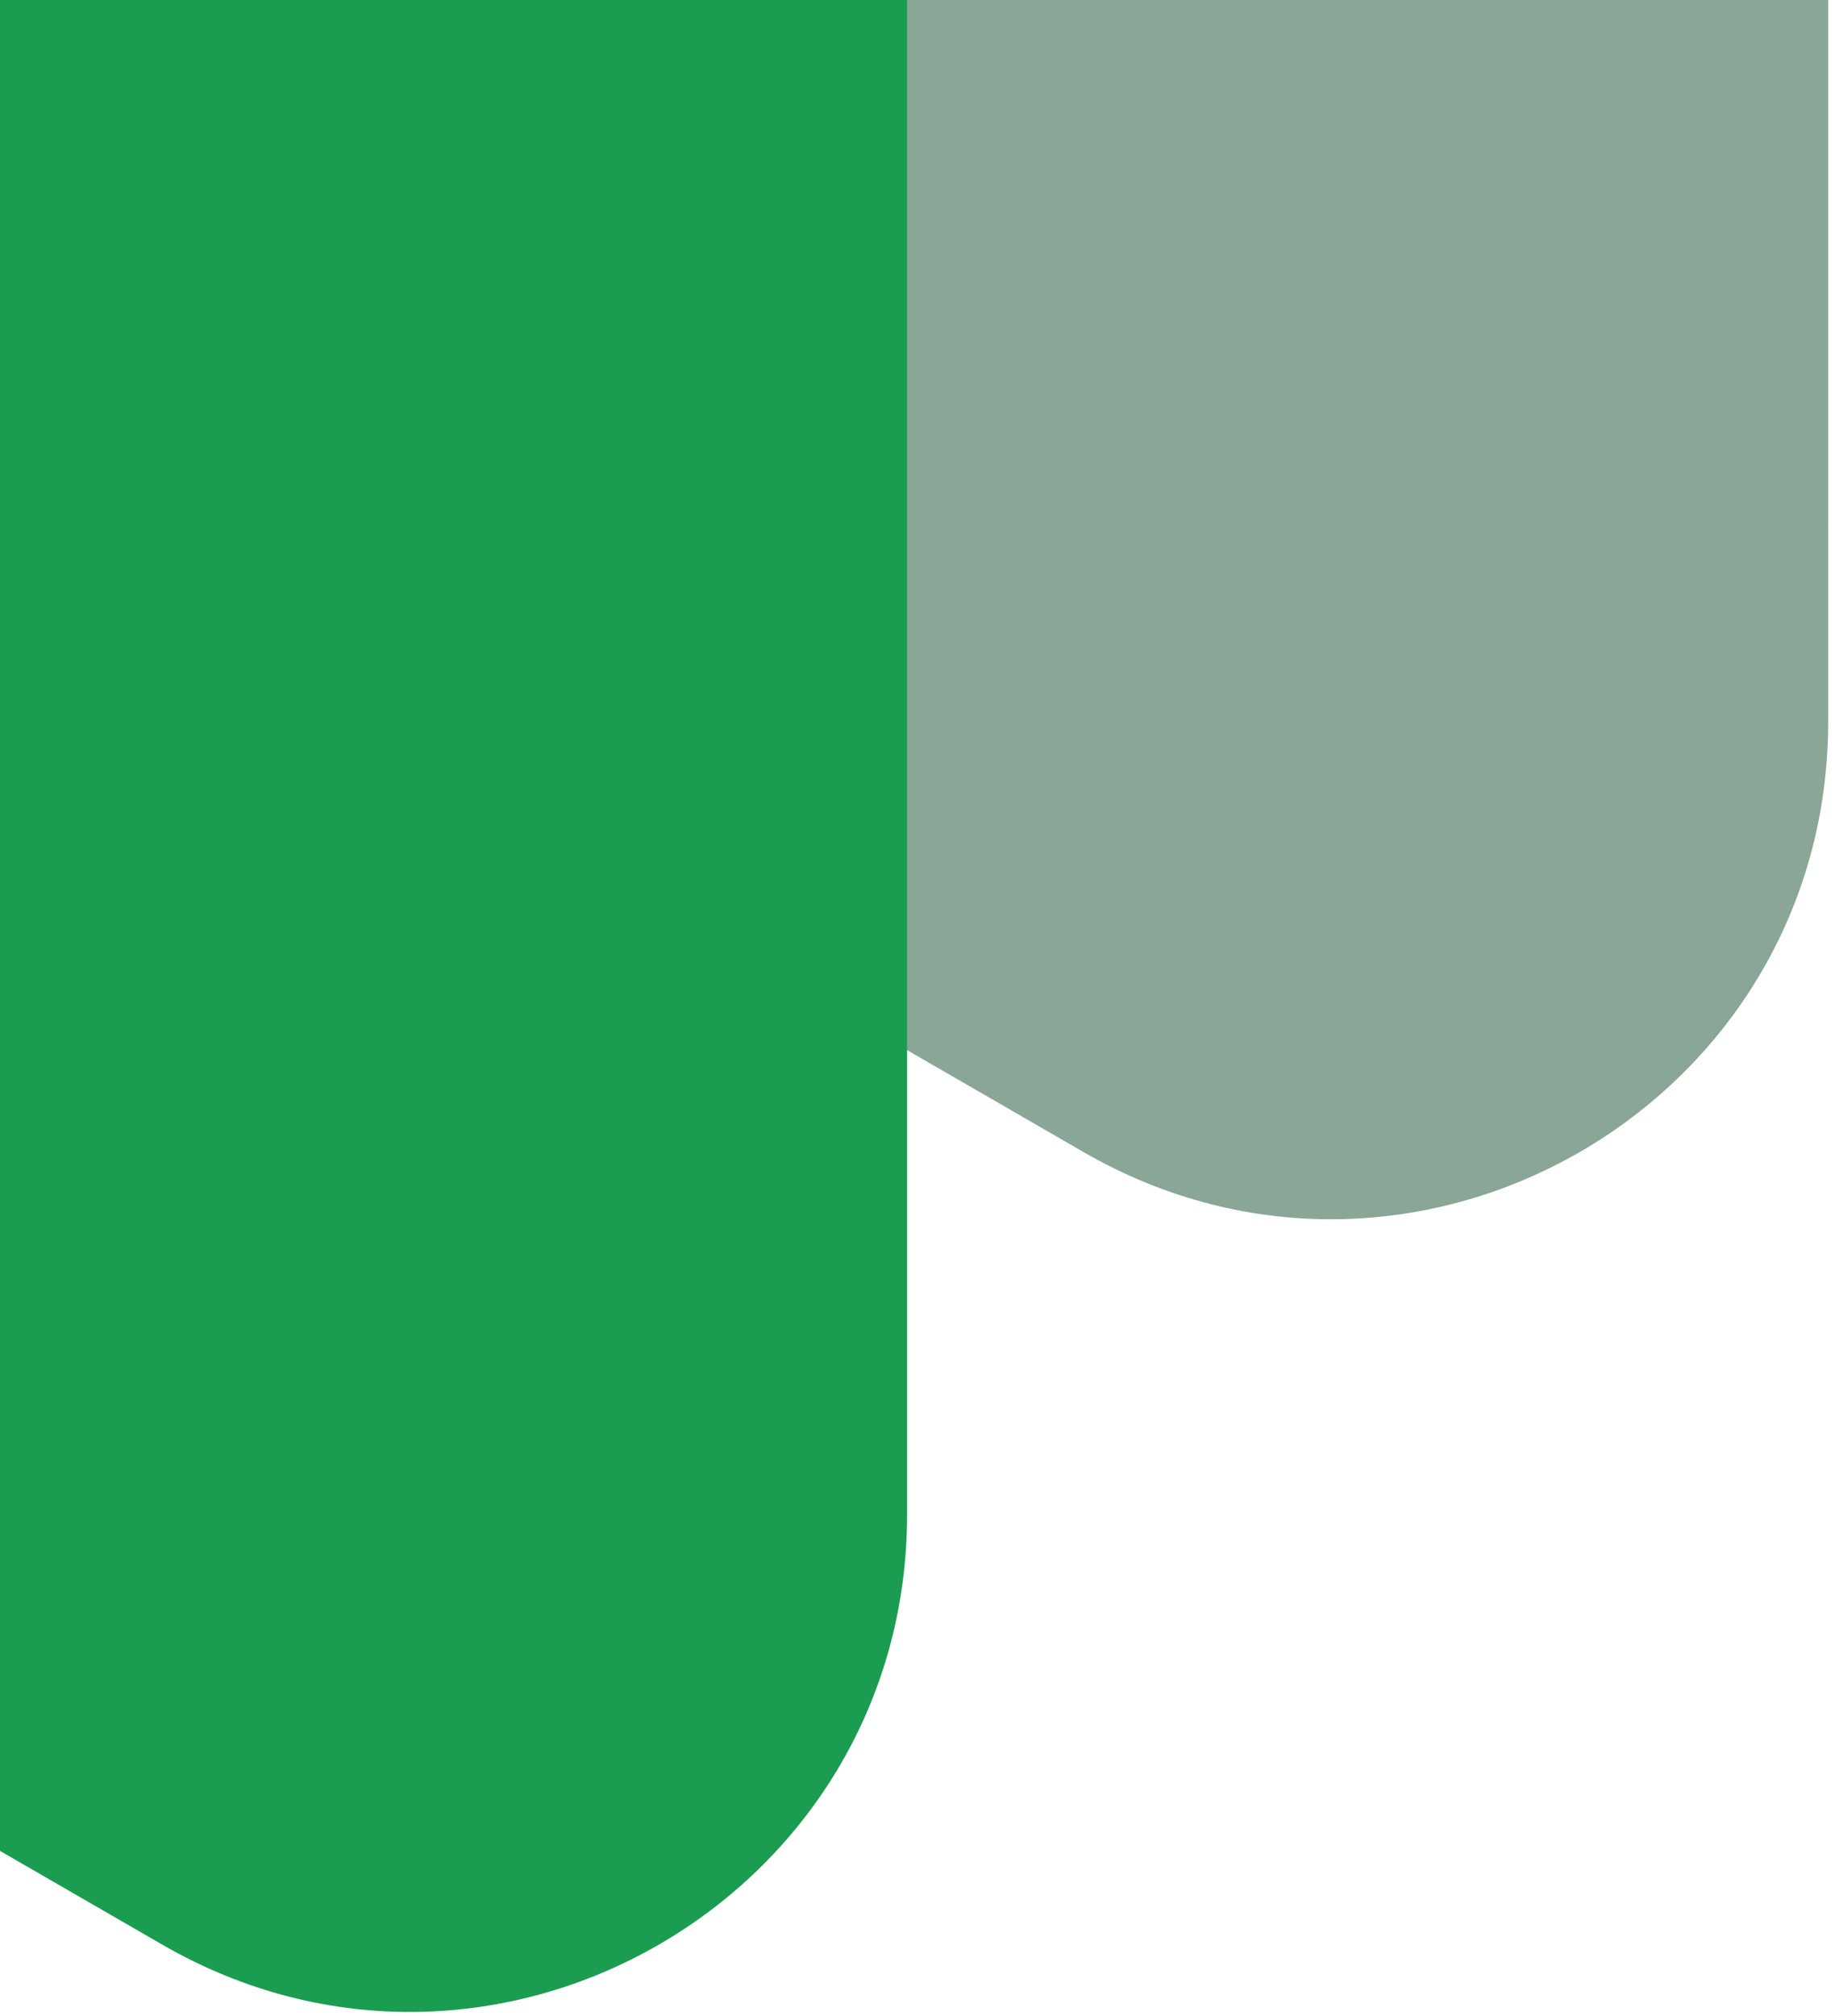
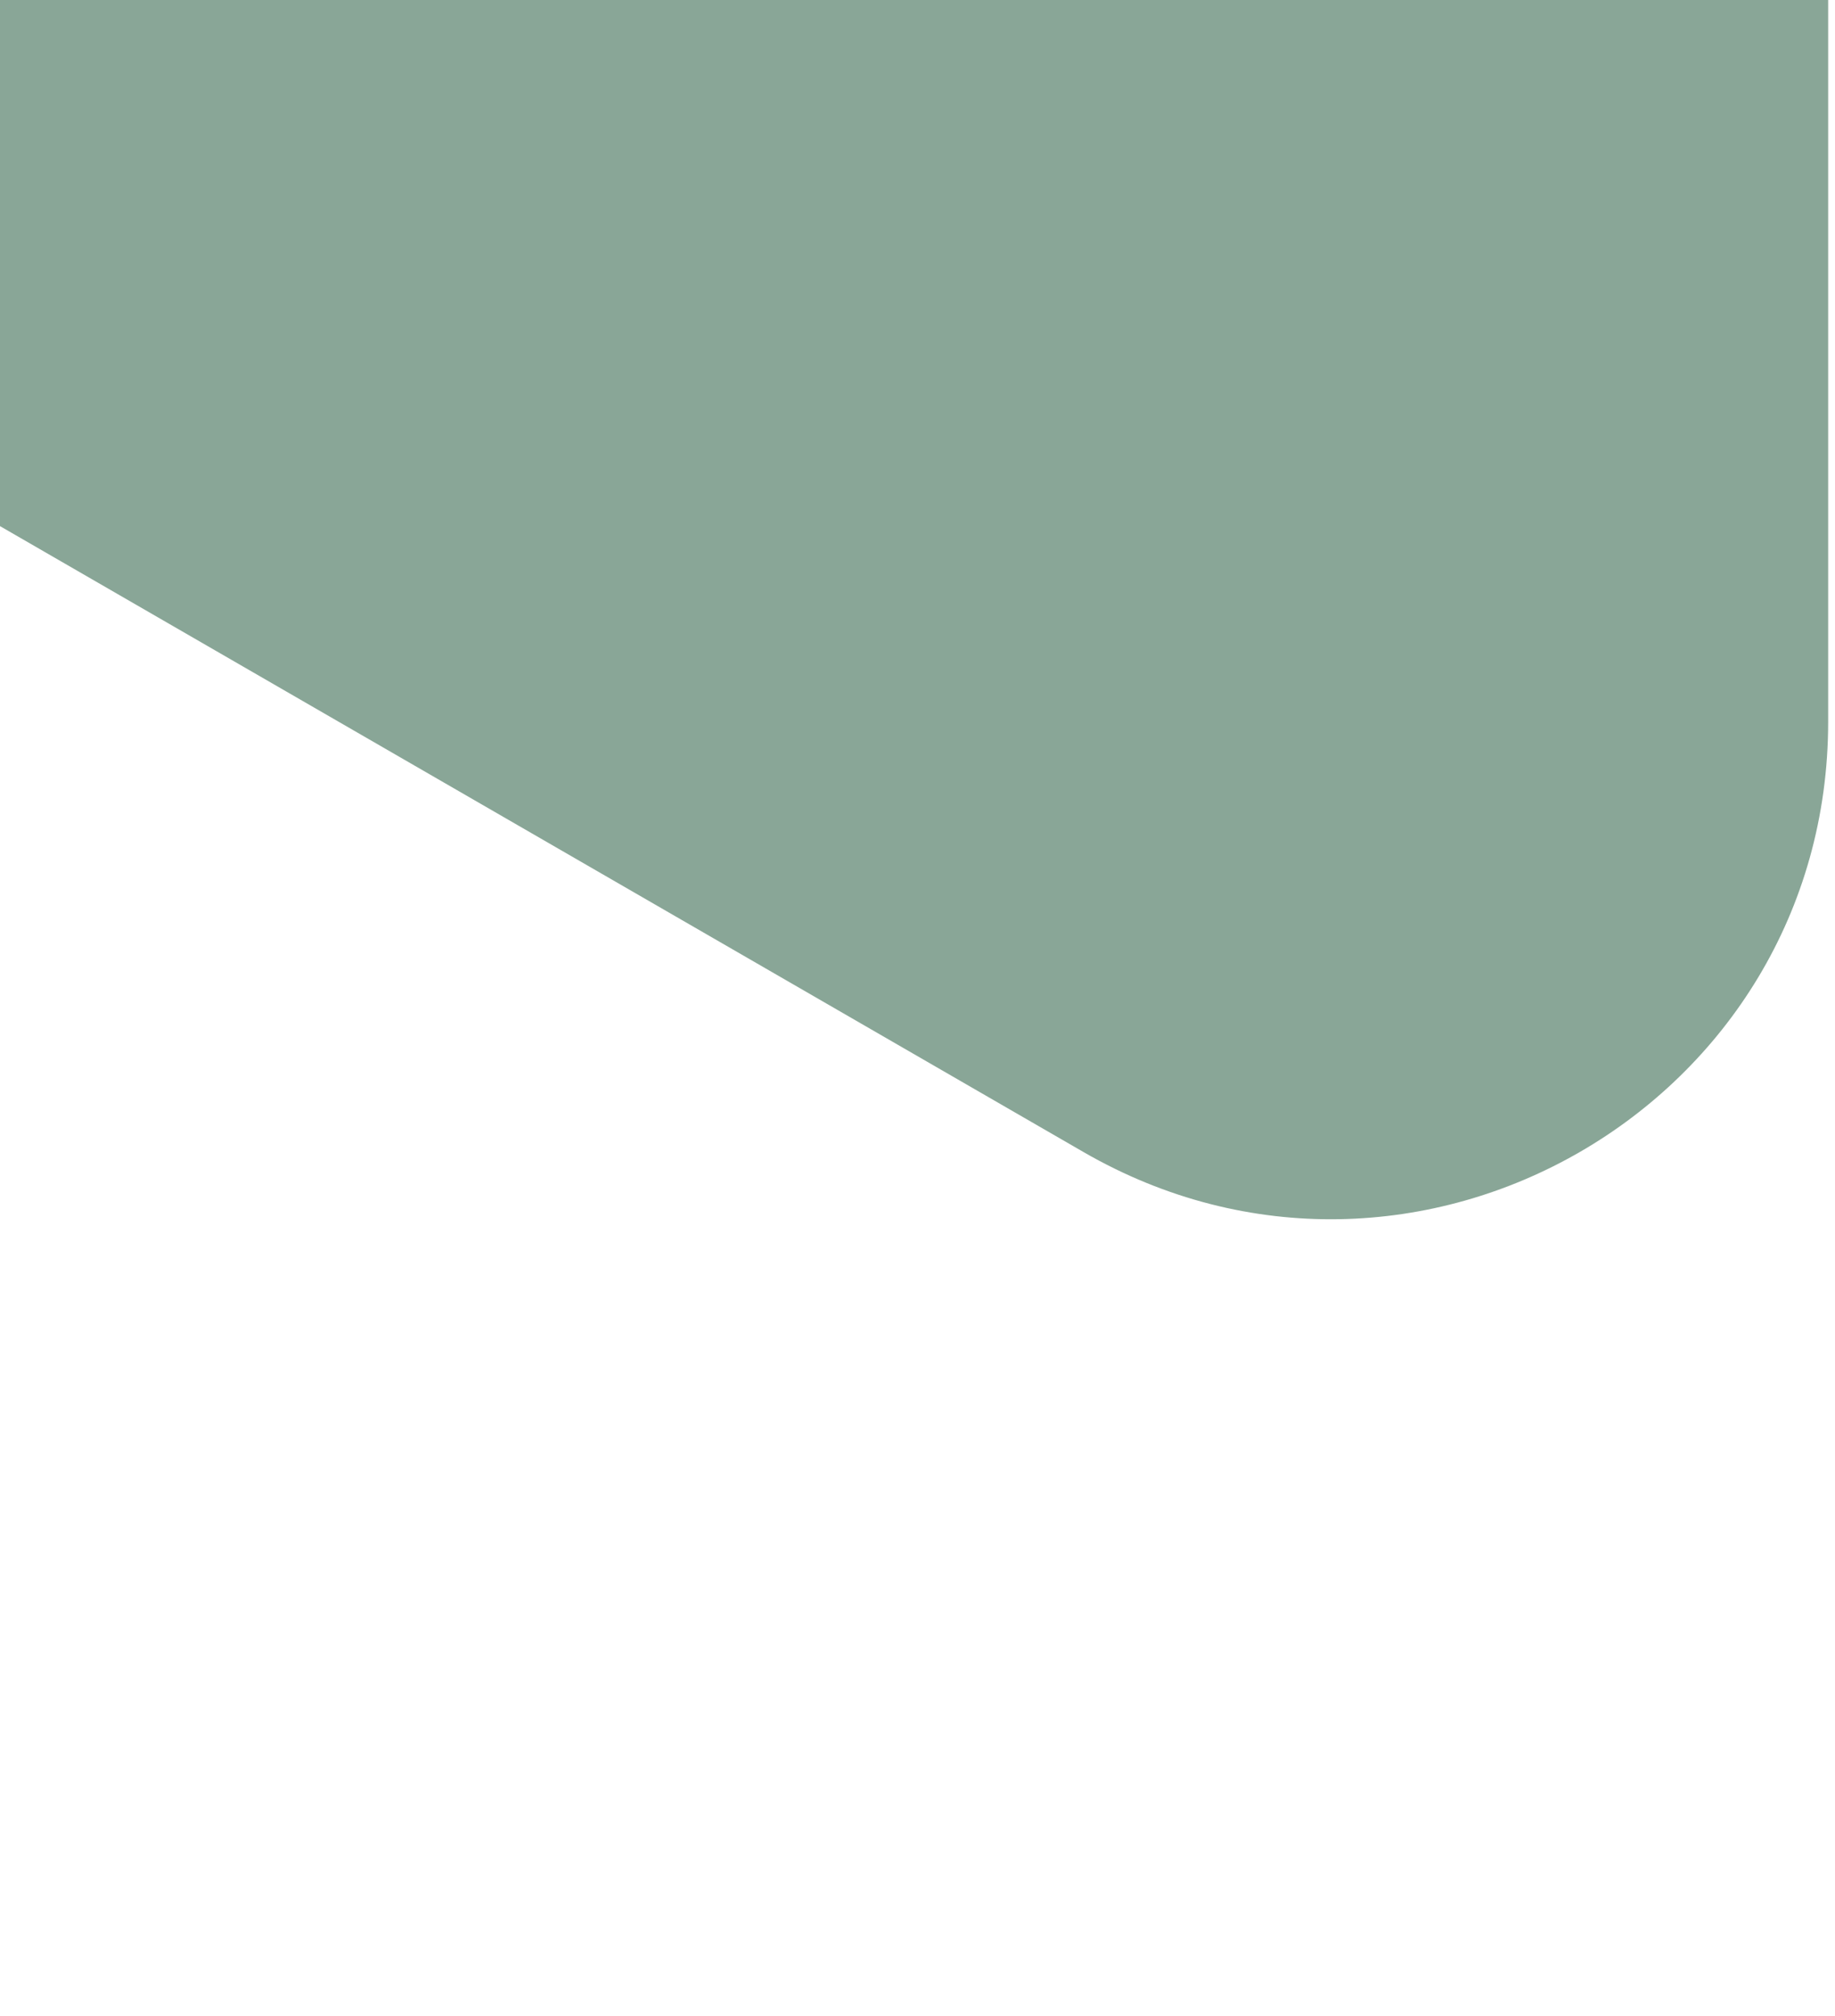
<svg xmlns="http://www.w3.org/2000/svg" width="255" height="280" viewBox="0 0 255 280" fill="none">
  <path d="M254.05 100.234C254.05 153.35 196.55 186.548 150.55 159.99L-167.407 -23.583C-213.407 -50.141 -213.407 -116.536 -167.407 -143.094L150.549 -326.667C196.549 -353.225 254.049 -320.027 254.049 -266.911L254.05 100.234Z" fill="#20573B" fill-opacity="0.53" />
  <g style="mix-blend-mode:multiply">
-     <path d="M126.055 210.327C126.055 263.443 68.555 296.641 22.555 270.083L-295.402 86.51C-341.402 59.952 -341.402 -6.443 -295.402 -33.001L22.555 -216.573C68.555 -243.131 126.055 -209.934 126.055 -156.818L126.055 210.327Z" fill="#1B9D51" />
-   </g>
+     </g>
</svg>